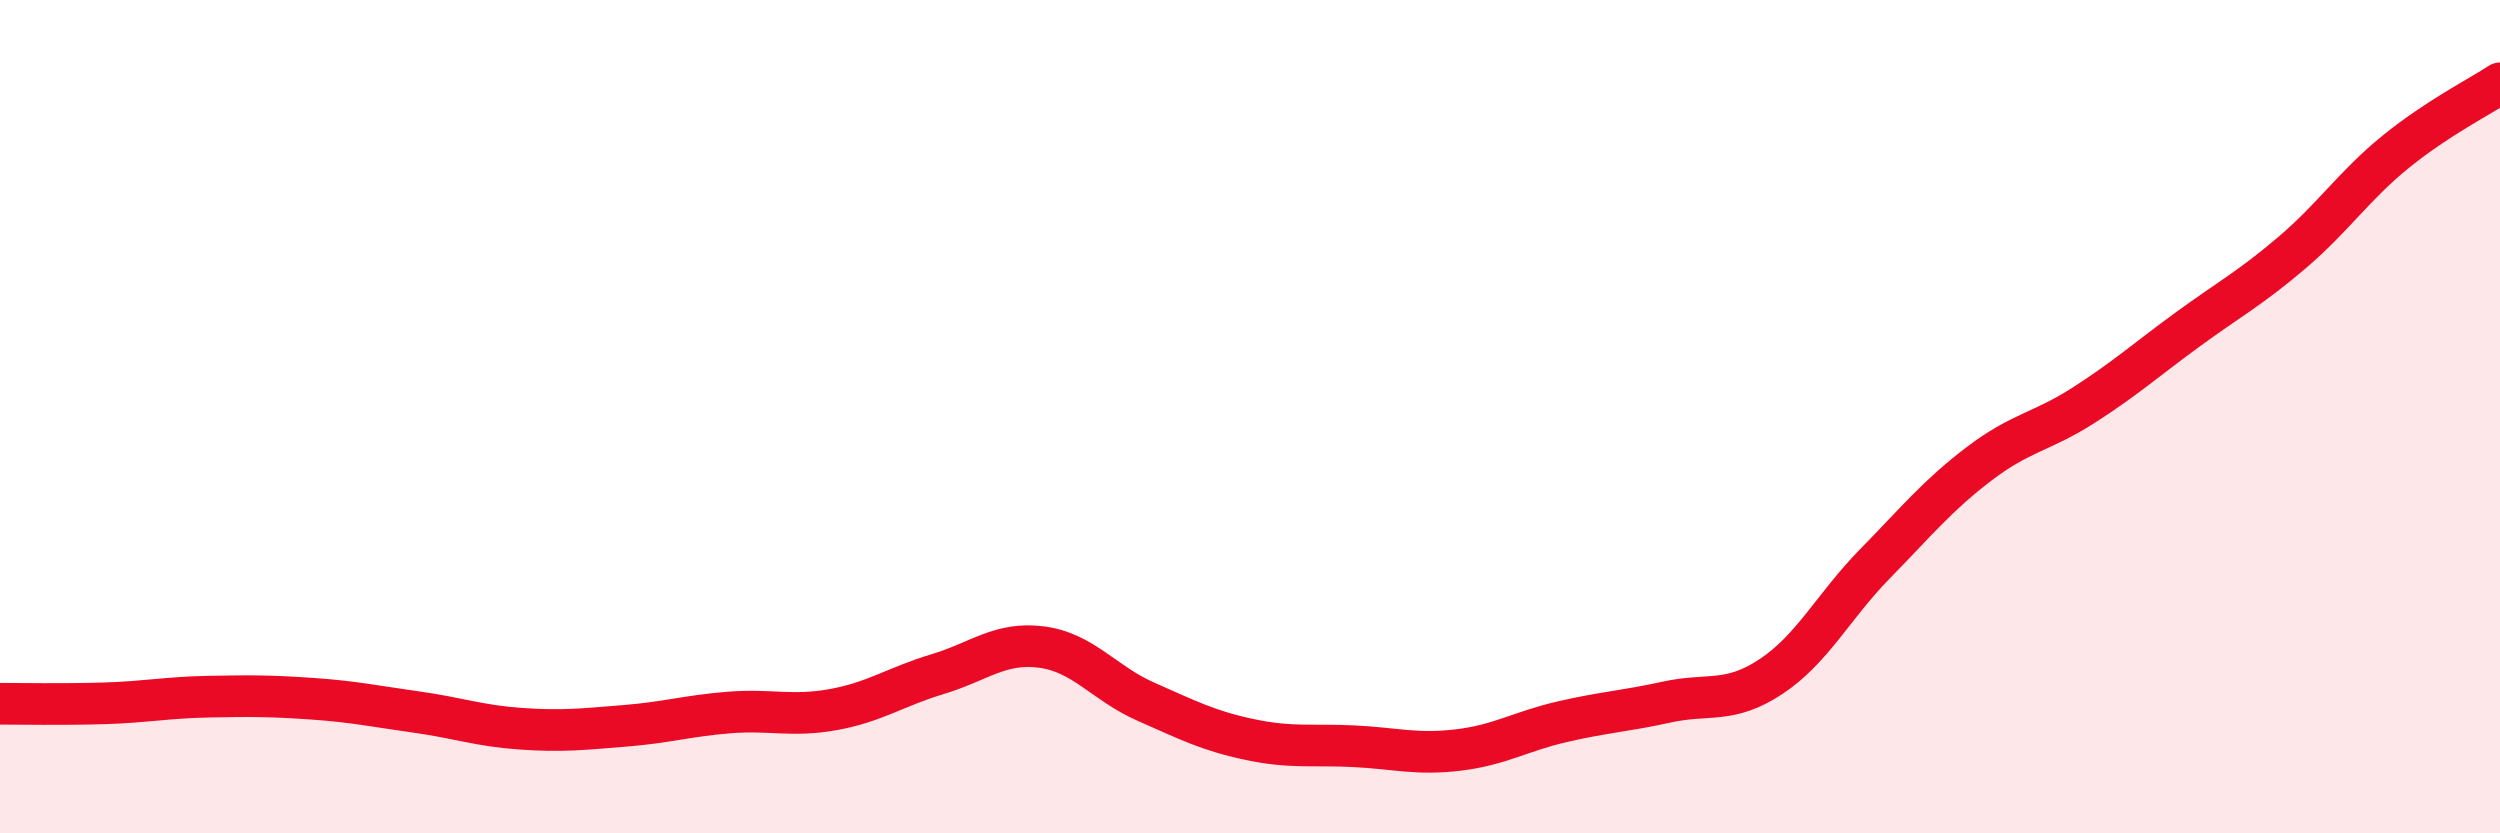
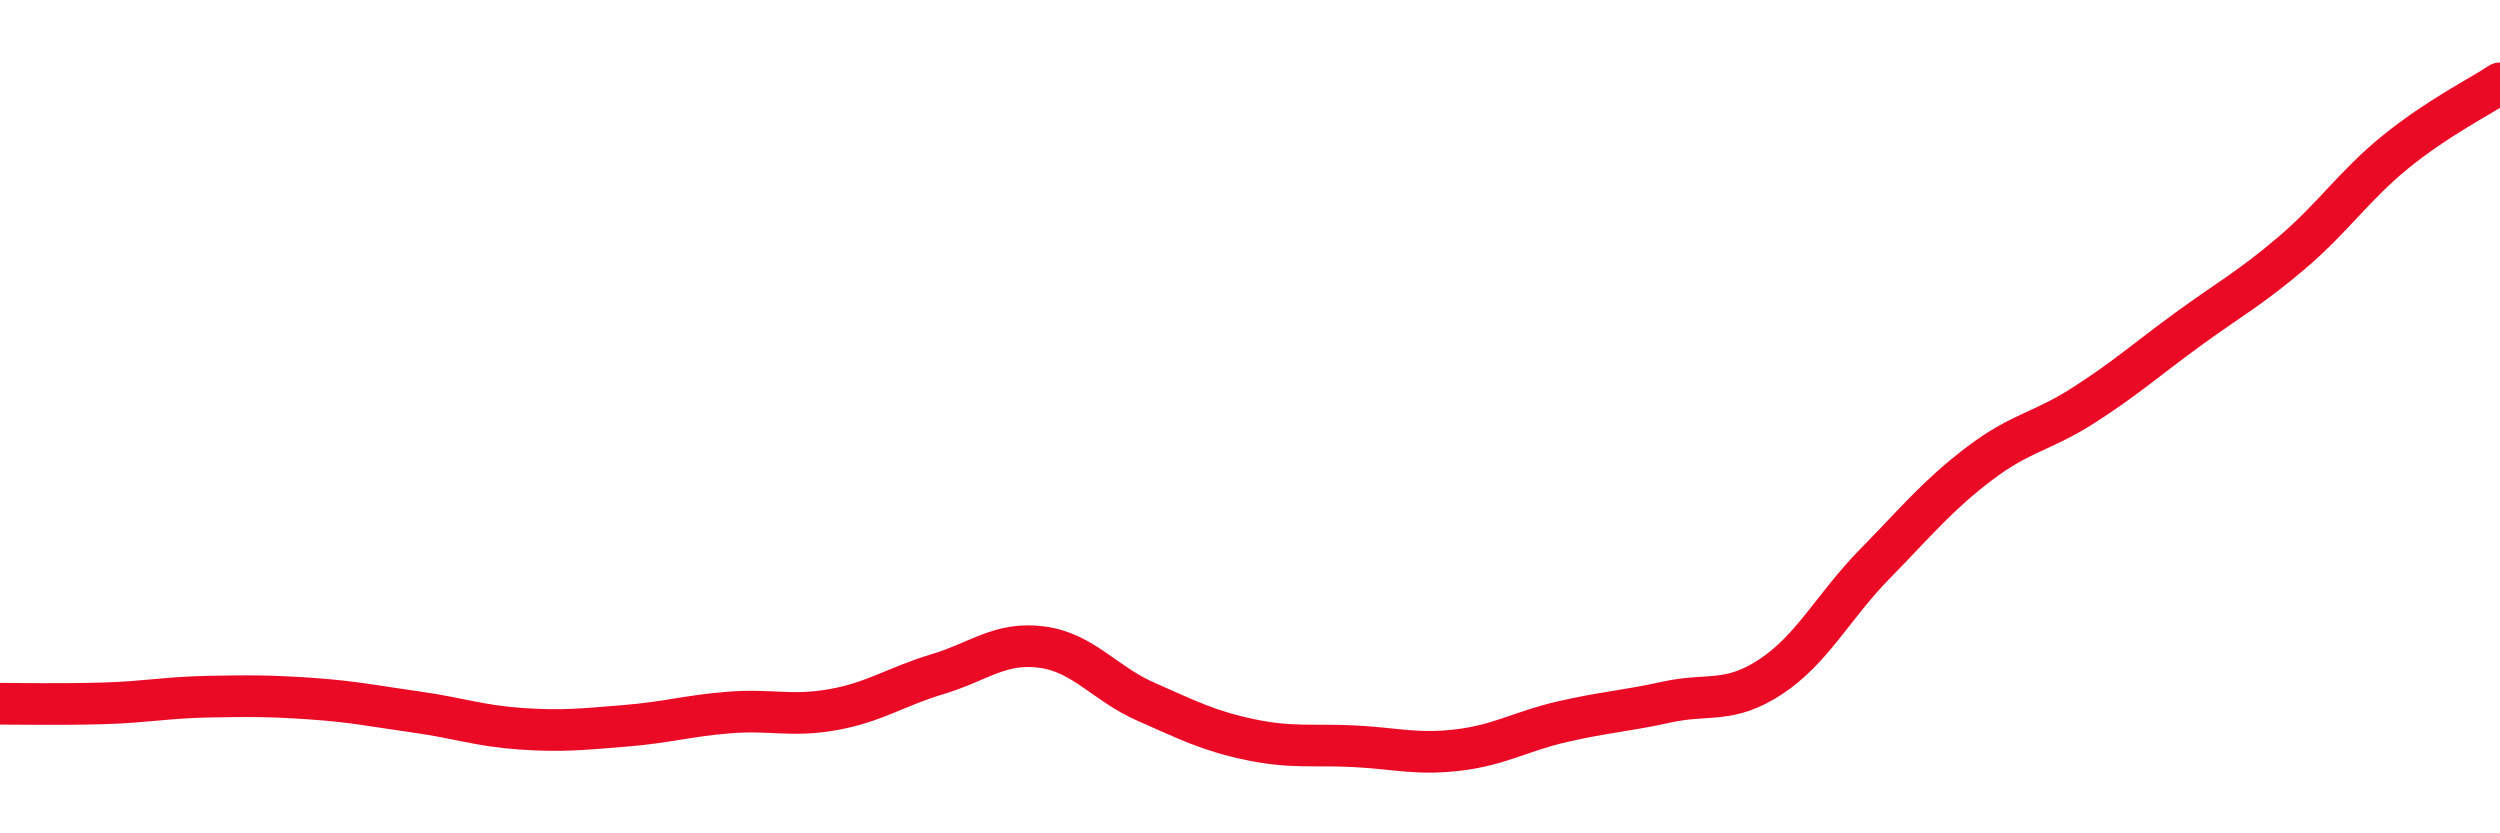
<svg xmlns="http://www.w3.org/2000/svg" width="60" height="20" viewBox="0 0 60 20">
-   <path d="M 0,16.89 C 0.5,16.89 1.5,16.91 2.5,16.88 C 3.5,16.85 4,16.74 5,16.72 C 6,16.7 6.5,16.7 7.5,16.77 C 8.5,16.84 9,16.95 10,17.09 C 11,17.23 11.5,17.42 12.5,17.49 C 13.5,17.56 14,17.5 15,17.42 C 16,17.34 16.5,17.18 17.5,17.1 C 18.5,17.02 19,17.21 20,17.03 C 21,16.85 21.5,16.48 22.5,16.18 C 23.5,15.88 24,15.4 25,15.53 C 26,15.66 26.5,16.4 27.5,16.84 C 28.5,17.28 29,17.54 30,17.75 C 31,17.96 31.5,17.86 32.5,17.91 C 33.5,17.96 34,18.12 35,18 C 36,17.88 36.5,17.55 37.5,17.32 C 38.5,17.09 39,17.07 40,16.85 C 41,16.63 41.5,16.9 42.5,16.24 C 43.5,15.58 44,14.55 45,13.53 C 46,12.51 46.5,11.89 47.5,11.13 C 48.5,10.37 49,10.37 50,9.73 C 51,9.09 51.5,8.64 52.5,7.91 C 53.5,7.18 54,6.92 55,6.07 C 56,5.22 56.5,4.45 57.5,3.64 C 58.5,2.83 59.5,2.33 60,2L60 20L0 20Z" fill="#EB0A25" opacity="0.1" stroke-linecap="round" stroke-linejoin="round" />
  <path d="M 0,16.89 C 0.5,16.89 1.5,16.91 2.5,16.88 C 3.5,16.85 4,16.74 5,16.72 C 6,16.7 6.5,16.7 7.5,16.77 C 8.5,16.84 9,16.95 10,17.09 C 11,17.23 11.5,17.42 12.5,17.49 C 13.5,17.56 14,17.5 15,17.42 C 16,17.34 16.5,17.18 17.5,17.1 C 18.5,17.02 19,17.21 20,17.03 C 21,16.85 21.5,16.48 22.5,16.18 C 23.5,15.88 24,15.4 25,15.53 C 26,15.66 26.5,16.4 27.5,16.84 C 28.5,17.28 29,17.54 30,17.75 C 31,17.96 31.5,17.86 32.5,17.91 C 33.5,17.96 34,18.12 35,18 C 36,17.88 36.5,17.55 37.5,17.32 C 38.5,17.09 39,17.07 40,16.85 C 41,16.63 41.5,16.9 42.5,16.24 C 43.5,15.58 44,14.55 45,13.53 C 46,12.51 46.5,11.89 47.5,11.13 C 48.5,10.37 49,10.37 50,9.73 C 51,9.09 51.5,8.64 52.5,7.91 C 53.5,7.18 54,6.92 55,6.07 C 56,5.22 56.5,4.45 57.5,3.64 C 58.5,2.83 59.5,2.33 60,2" stroke="#EB0A25" stroke-width="1" fill="none" stroke-linecap="round" stroke-linejoin="round" />
</svg>